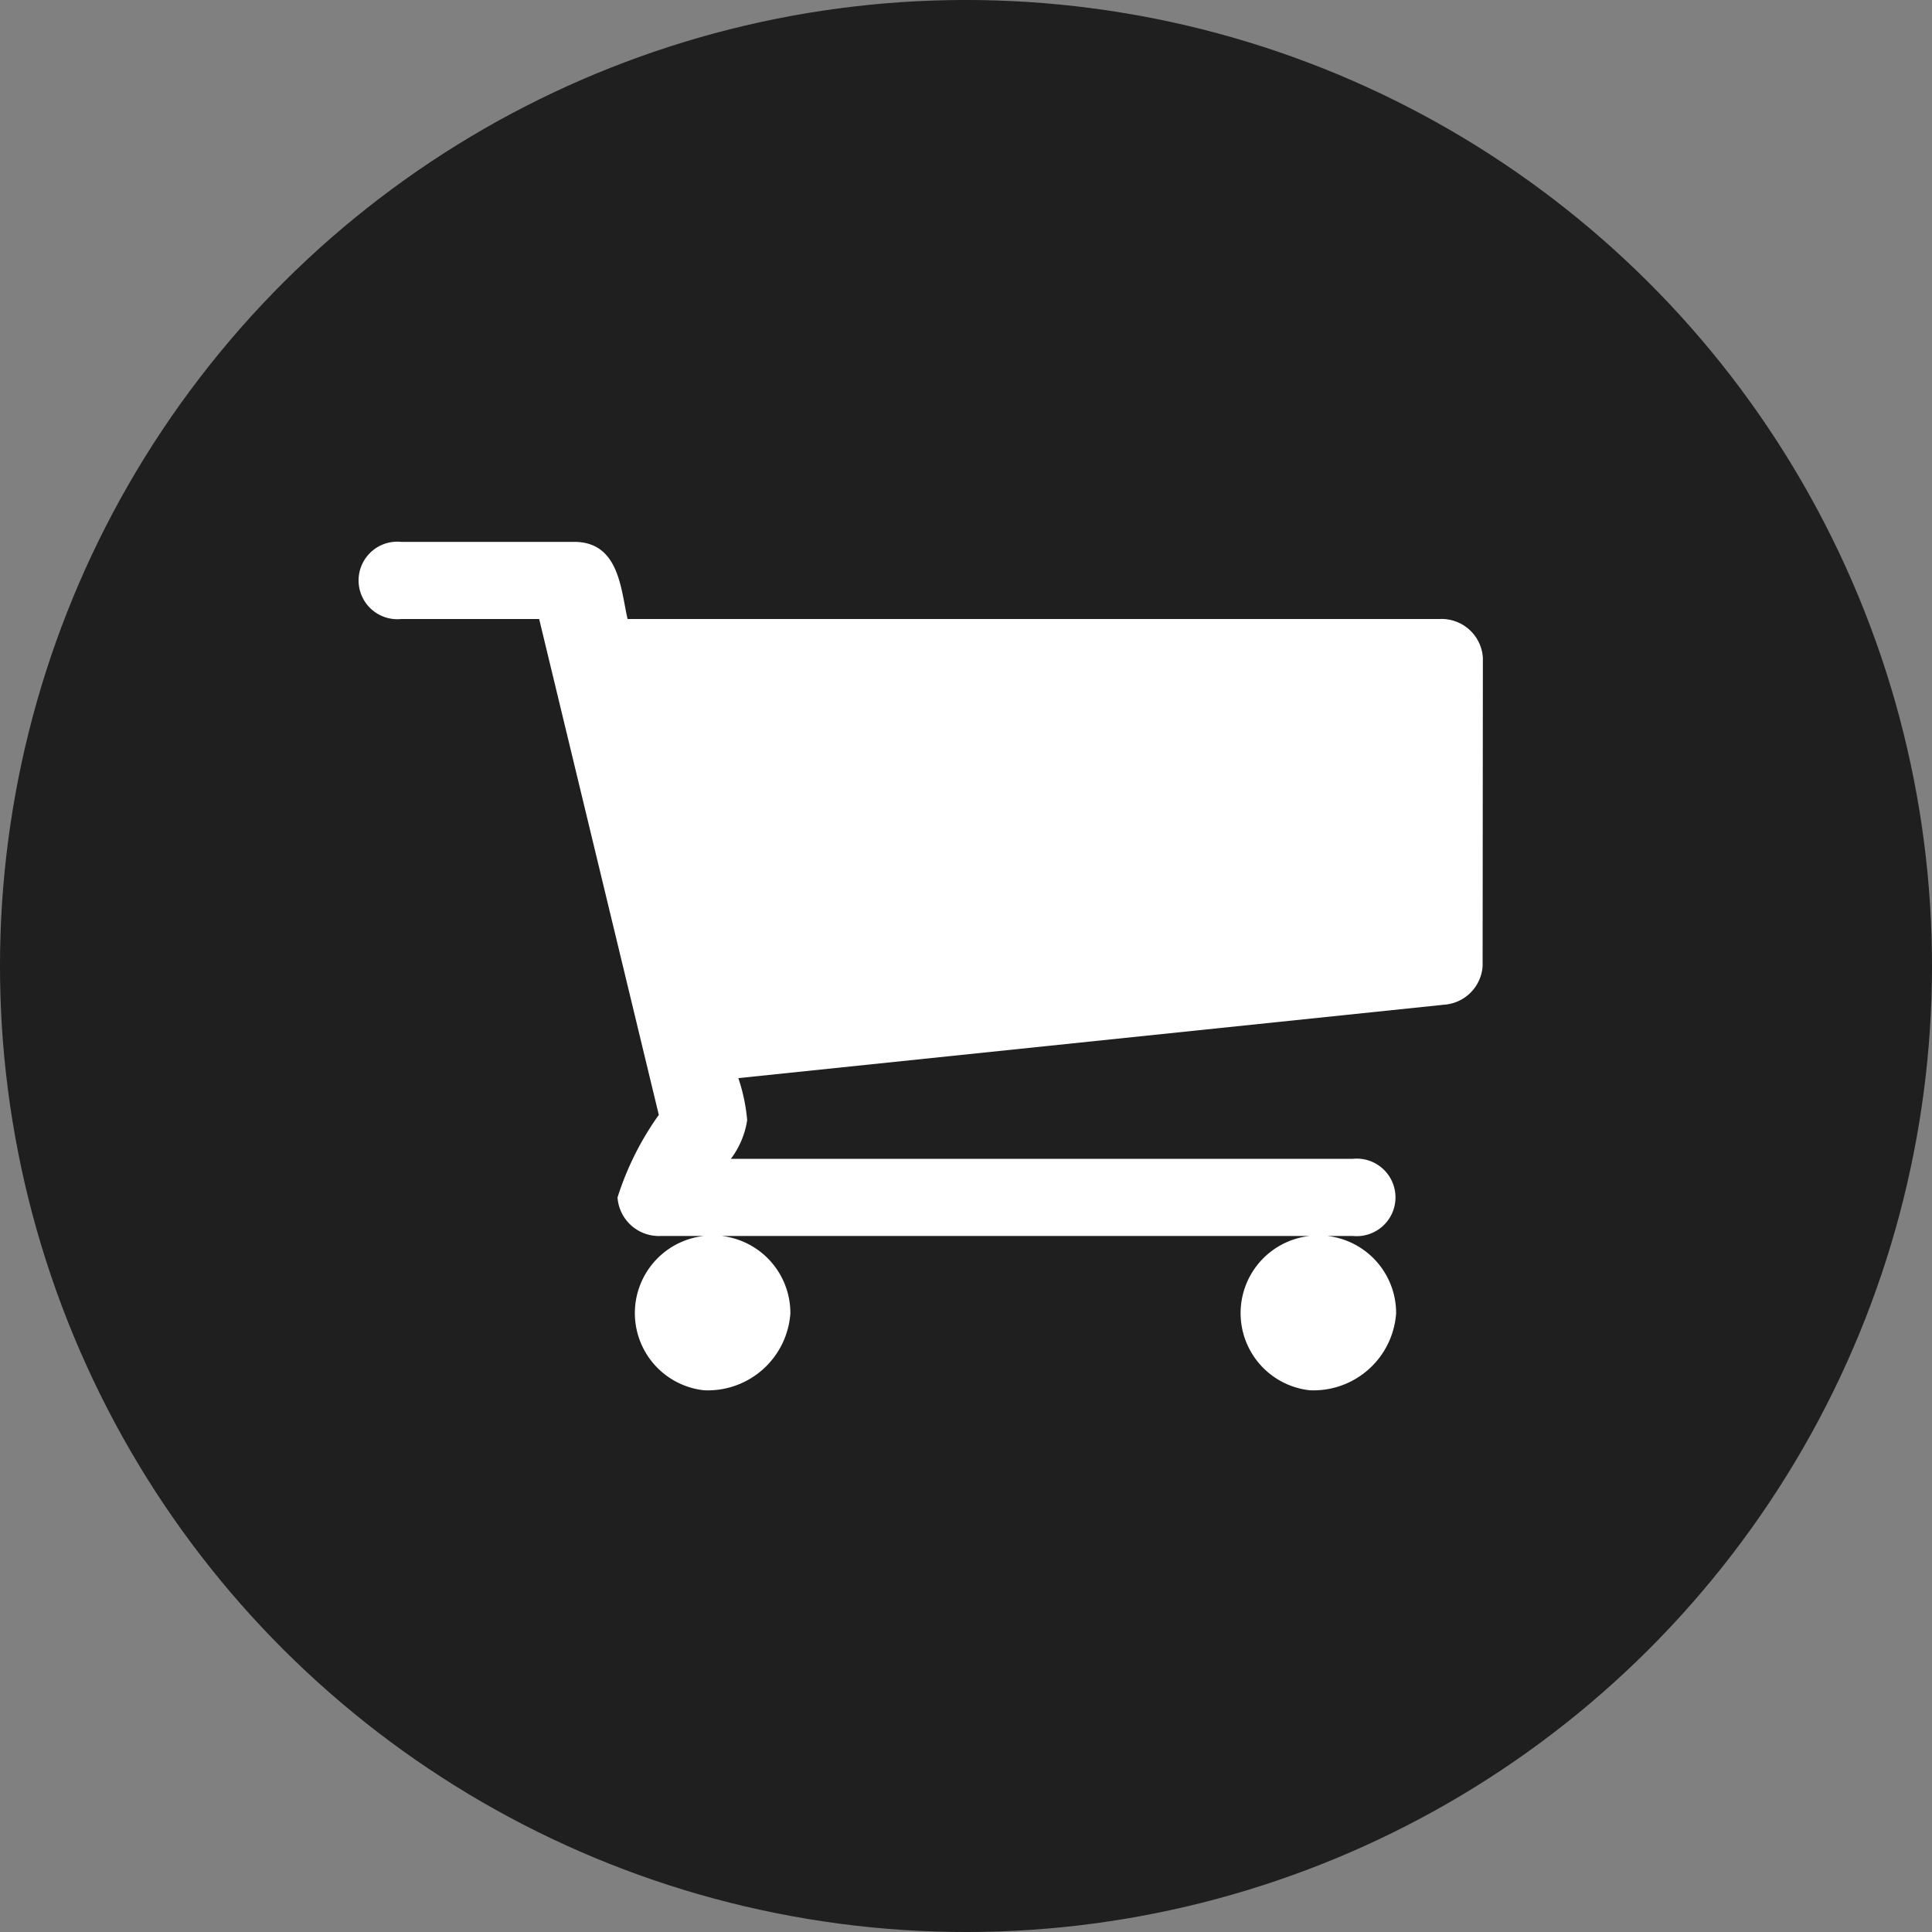
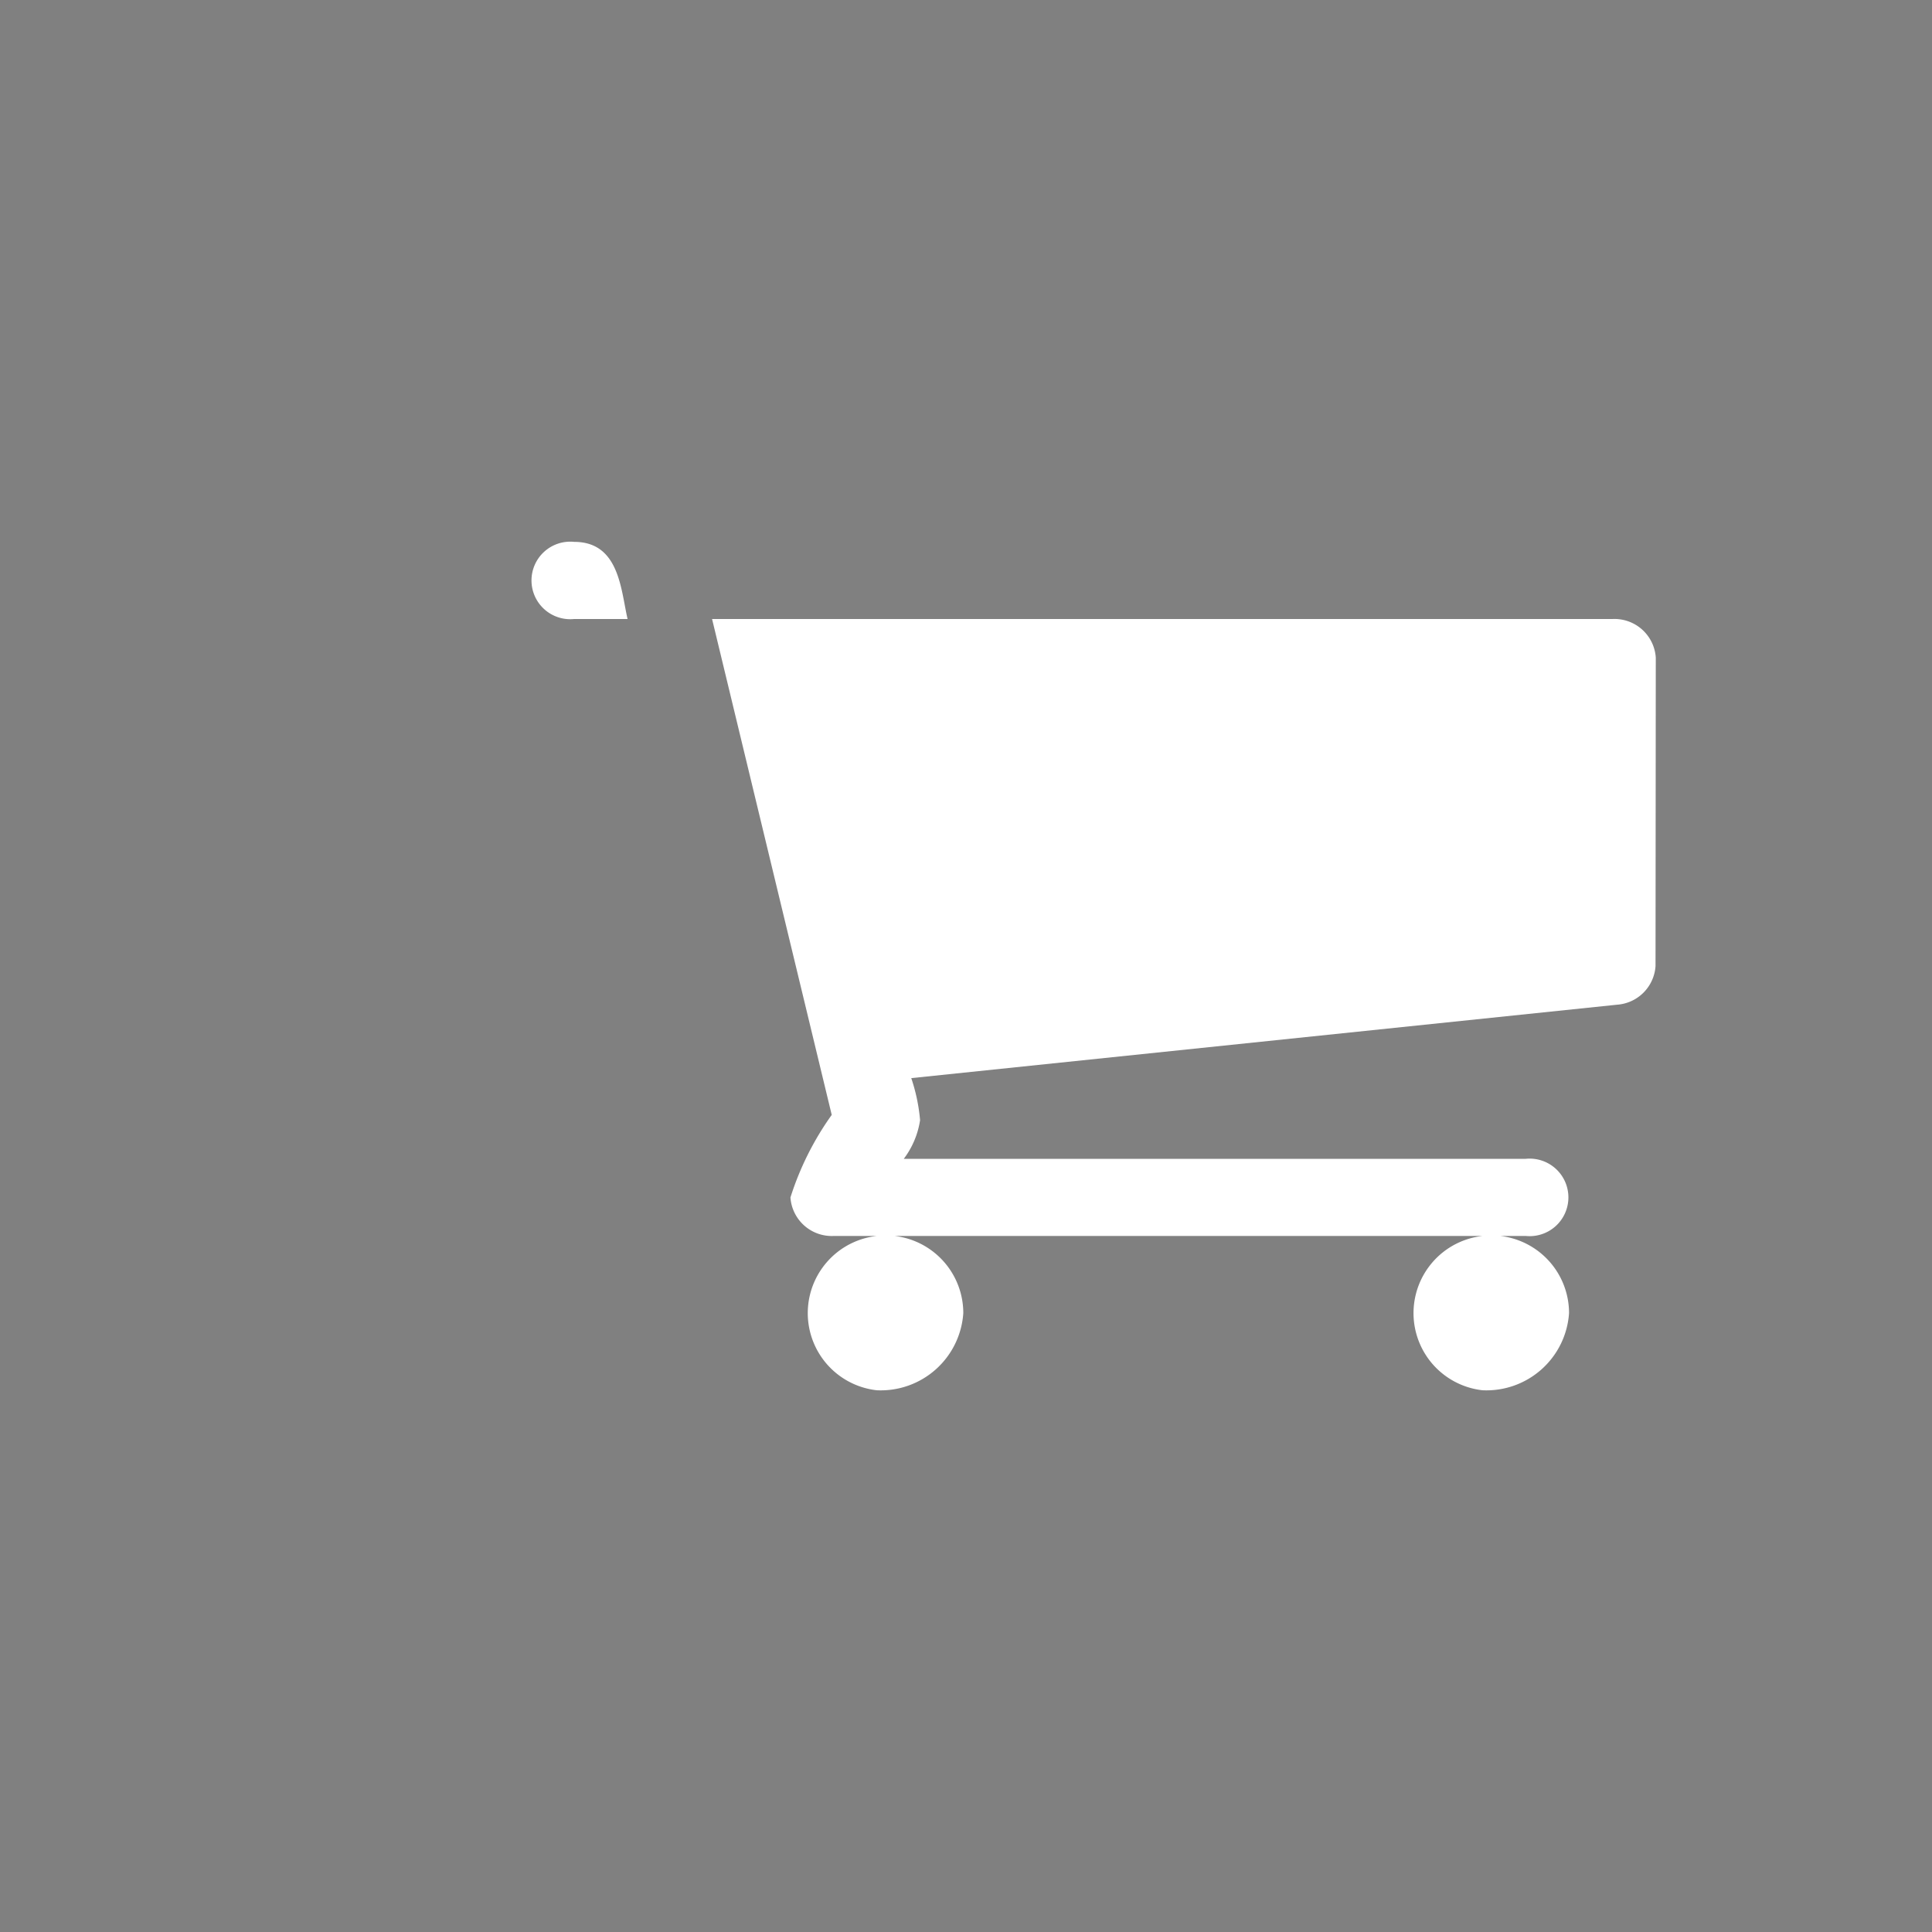
<svg xmlns="http://www.w3.org/2000/svg" data-name="Layer 1" viewBox="0 0 30 30">
  <rect x="0" y="0" width="30" height="30" fill="#808080" stroke="none" />
-   <circle cx="15" cy="15" r="15" transform="rotate(-22.5 15 15)" fill="#1f1f1f" />
-   <path d="M22.352 9.612H9.745c-.105-.45-.126-1.198-.83-1.198H6.23a.602.602 0 100 1.198h2.142l1.858 7.7a4.576 4.576 0 00-.641 1.282.643.643 0 00.672.598h.936a1.205 1.205 0 00-.267 2.396 1.285 1.285 0 001.343-1.198 1.206 1.206 0 00-1.066-1.198h9.396a1.205 1.205 0 00-.267 2.396 1.286 1.286 0 001.343-1.198 1.206 1.206 0 00-1.066-1.198h.394a.602.602 0 100-1.198h-9.658a1.324 1.324 0 00.253-.6 2.794 2.794 0 00-.137-.653l10.96-1.14a.644.644 0 00.597-.6l.004-4.79a.643.643 0 00-.673-.599z" fill="#fff" />
+   <path d="M22.352 9.612H9.745c-.105-.45-.126-1.198-.83-1.198a.602.602 0 100 1.198h2.142l1.858 7.7a4.576 4.576 0 00-.641 1.282.643.643 0 00.672.598h.936a1.205 1.205 0 00-.267 2.396 1.285 1.285 0 001.343-1.198 1.206 1.206 0 00-1.066-1.198h9.396a1.205 1.205 0 00-.267 2.396 1.286 1.286 0 001.343-1.198 1.206 1.206 0 00-1.066-1.198h.394a.602.602 0 100-1.198h-9.658a1.324 1.324 0 00.253-.6 2.794 2.794 0 00-.137-.653l10.96-1.14a.644.644 0 00.597-.6l.004-4.79a.643.643 0 00-.673-.599z" fill="#fff" />
</svg>